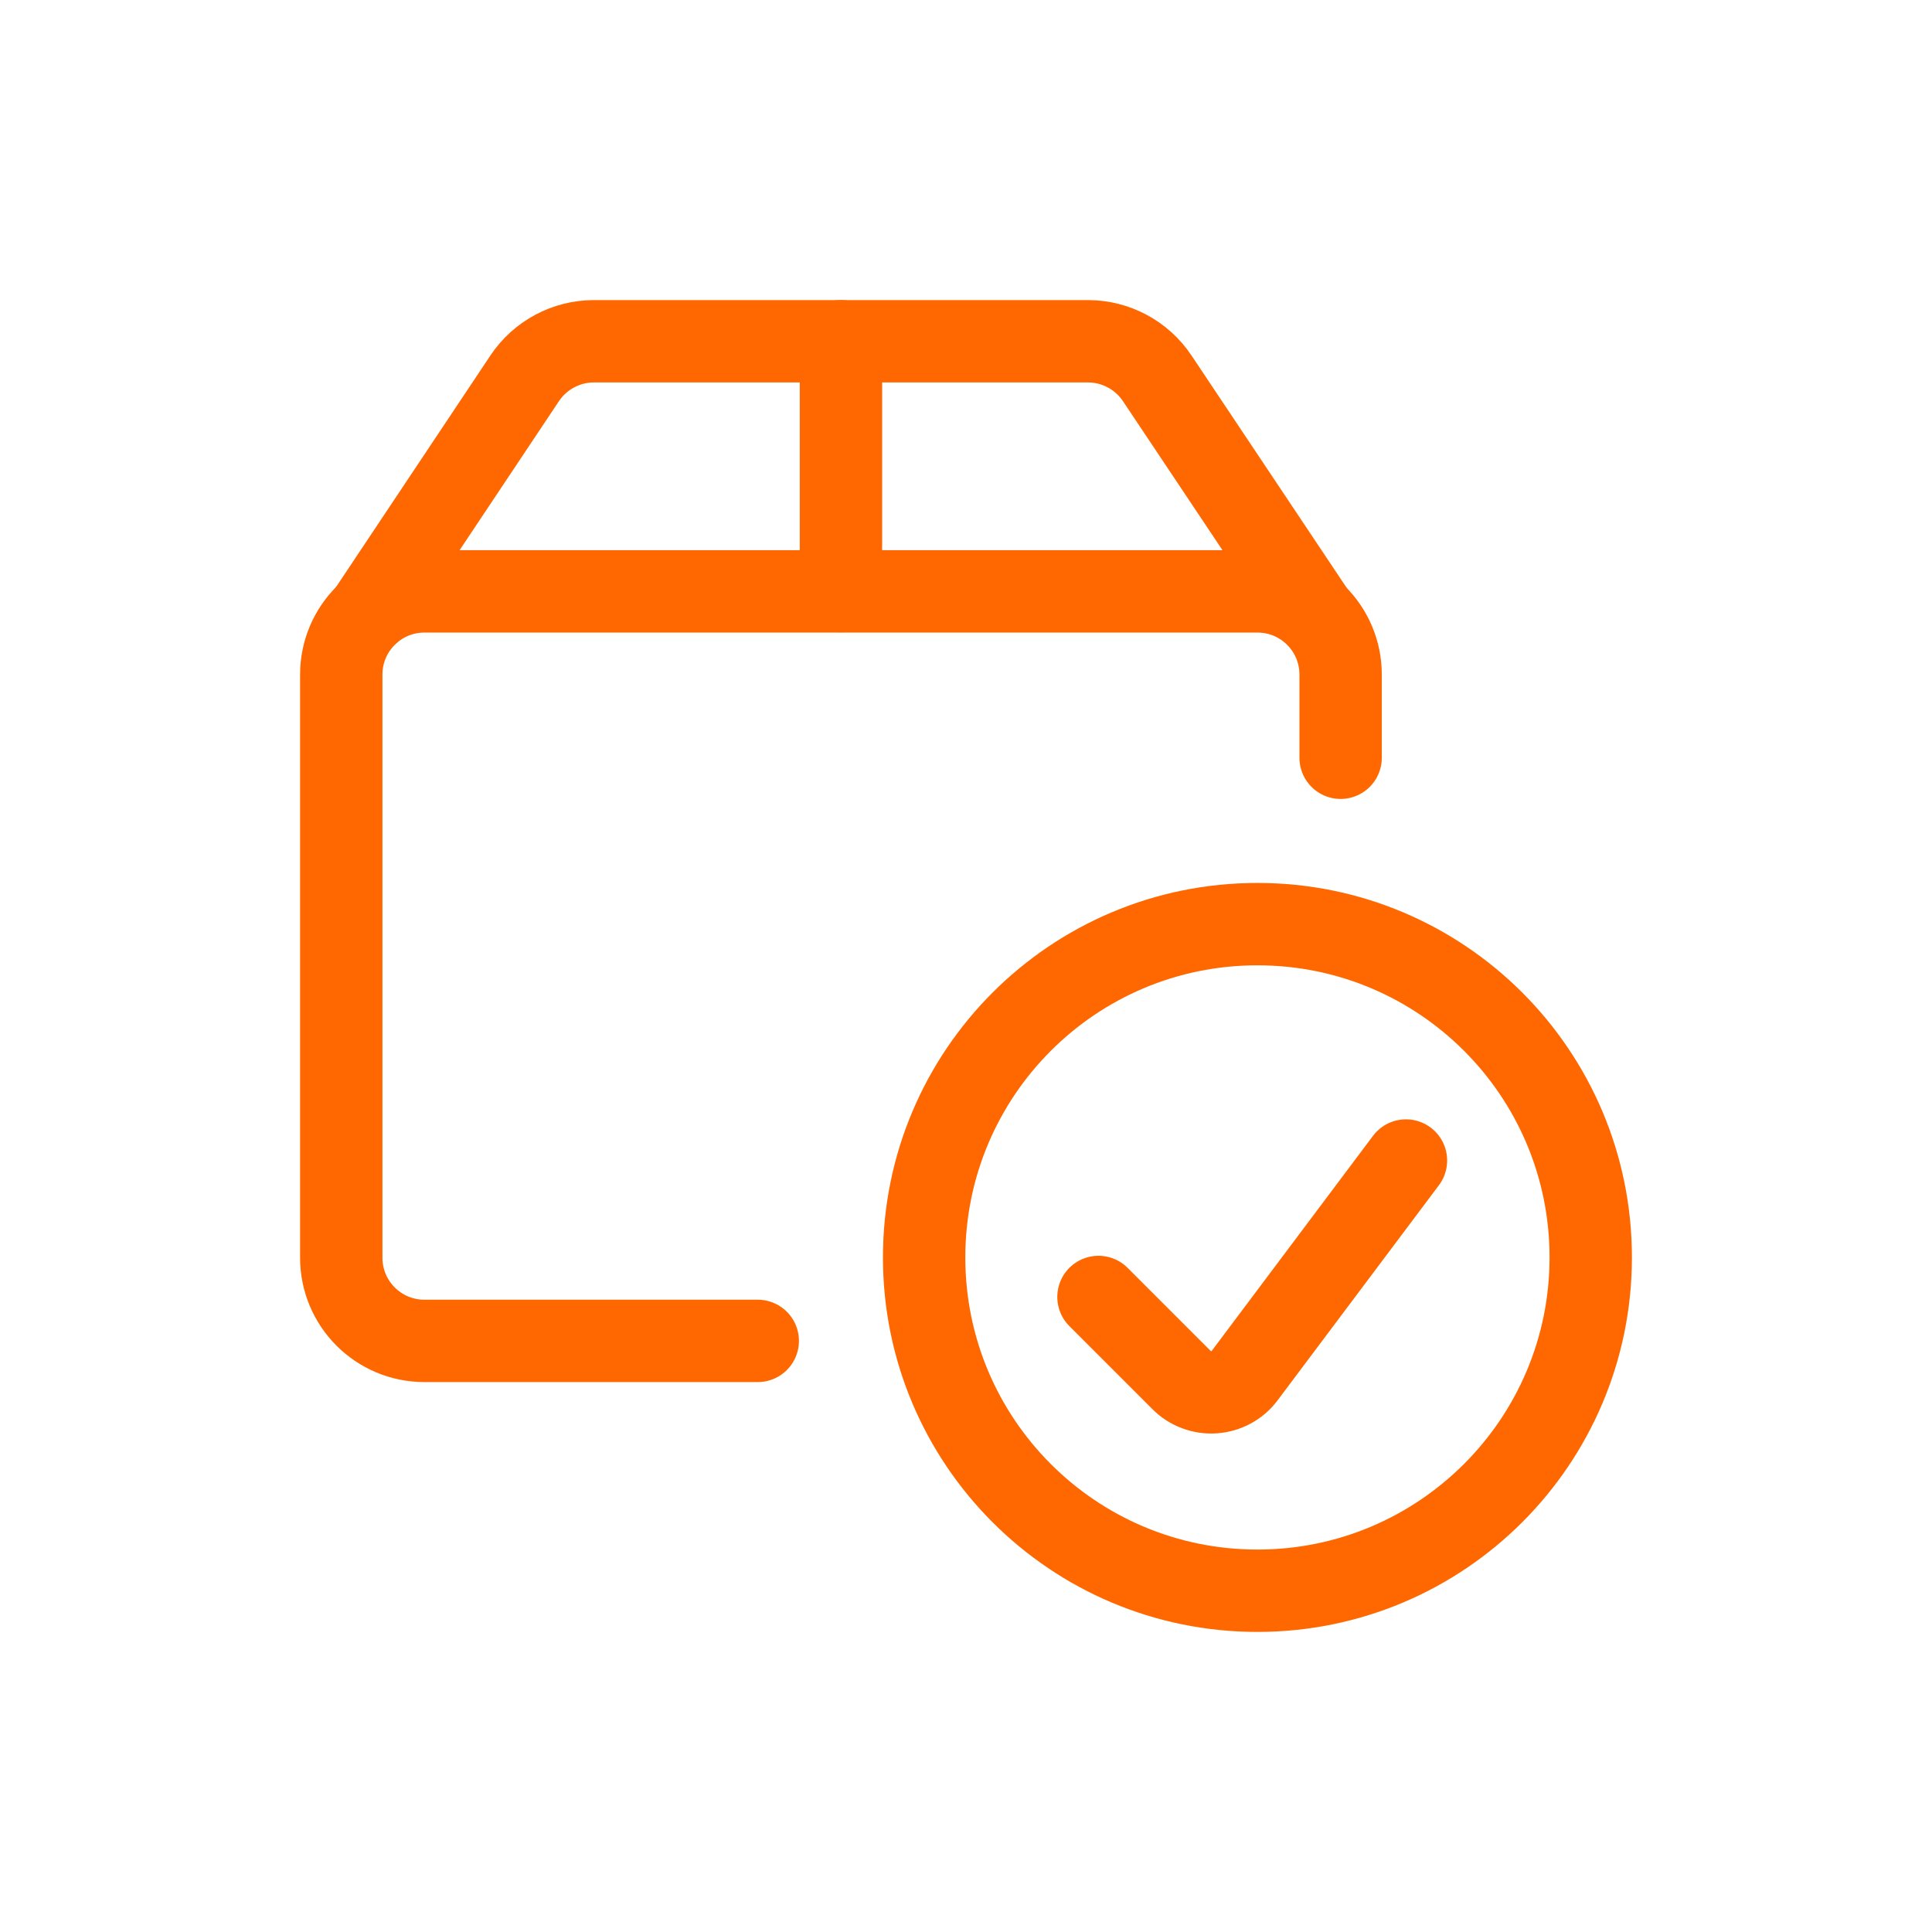
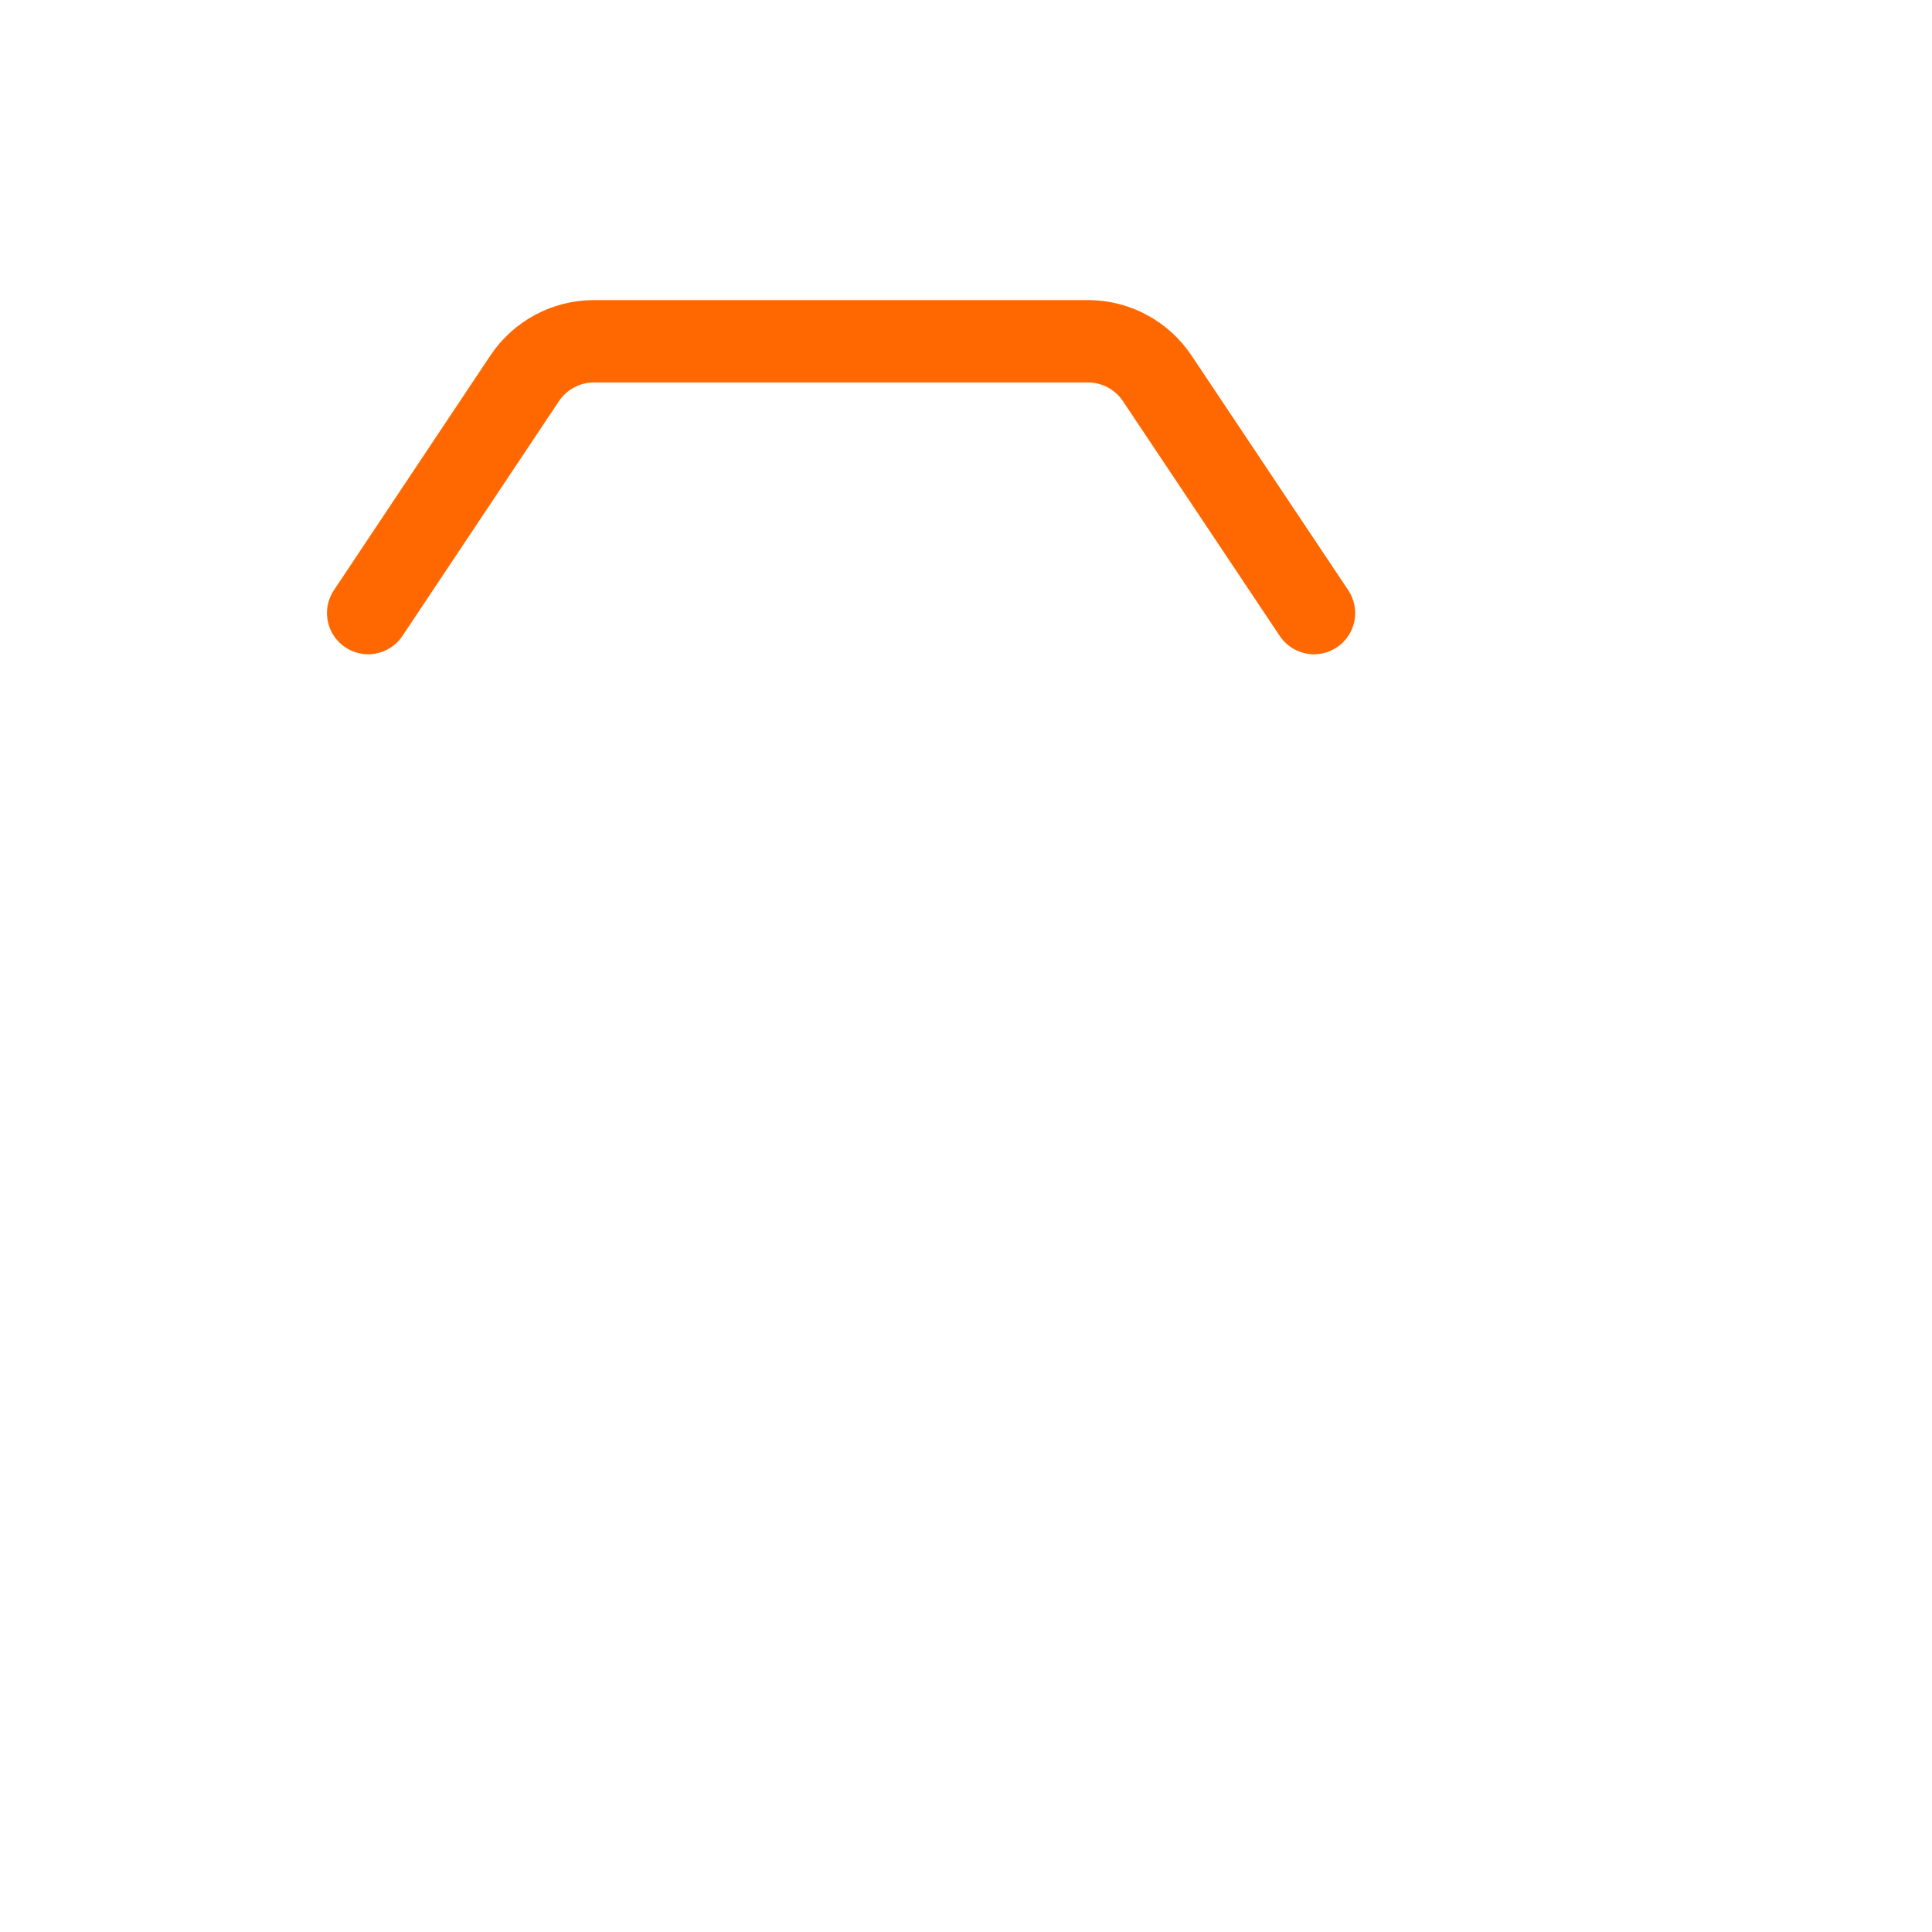
<svg xmlns="http://www.w3.org/2000/svg" id="Layer_2" data-name="Layer 2" viewBox="0 0 70.37 70.37">
  <g id="Layer_1-2" data-name="Layer 1">
    <g>
      <g id="Shipping-Delivery_Shipment-Management_shipment-check" data-name="Shipping-Delivery / Shipment-Management / shipment-check">
        <g id="Group_49" data-name="Group 49">
          <g id="shipment-check">
-             <path id="Oval_28" data-name="Oval 28" d="M45.8,57.94c6.7,0,12.14-5.43,12.14-12.14s-5.43-12.14-12.14-12.14-12.14,5.43-12.14,12.14,5.43,12.14,12.14,12.14Z" style="fill: none; stroke: #ff6800; stroke-linecap: round; stroke-linejoin: round; stroke-width: 3px;" />
-             <path id="Shape_252" data-name="Shape 252" d="M51.21,42.27l-5.88,7.84c-.26.35-.67.57-1.11.6-.44.03-.87-.13-1.18-.44l-3.03-3.03" style="fill: none; stroke: #ff6800; stroke-linecap: round; stroke-linejoin: round; stroke-width: 3px;" />
-             <path id="Shape_253" data-name="Shape 253" d="M27.6,48.84h-12.14c-1.68,0-3.03-1.36-3.03-3.03v-21.24c0-1.68,1.36-3.03,3.03-3.03h30.34c1.68,0,3.03,1.36,3.03,3.03v3.03" style="fill: none; stroke: #ff6800; stroke-linecap: round; stroke-linejoin: round; stroke-width: 3px;" />
            <path id="Shape_254" data-name="Shape 254" d="M47.86,22.33l-5.71-8.55c-.56-.84-1.51-1.35-2.52-1.35h-18c-1.01,0-1.96.51-2.52,1.35l-5.7,8.55" style="fill: none; stroke: #ff6800; stroke-linecap: round; stroke-linejoin: round; stroke-width: 3px;" />
-             <path id="Shape_255" data-name="Shape 255" d="M30.63,12.43v9.1" style="fill: none; stroke: #ff6800; stroke-linecap: round; stroke-linejoin: round; stroke-width: 3px;" />
          </g>
        </g>
      </g>
      <rect width="70.37" height="70.37" style="fill: none; stroke-width: 0px;" />
    </g>
  </g>
</svg>